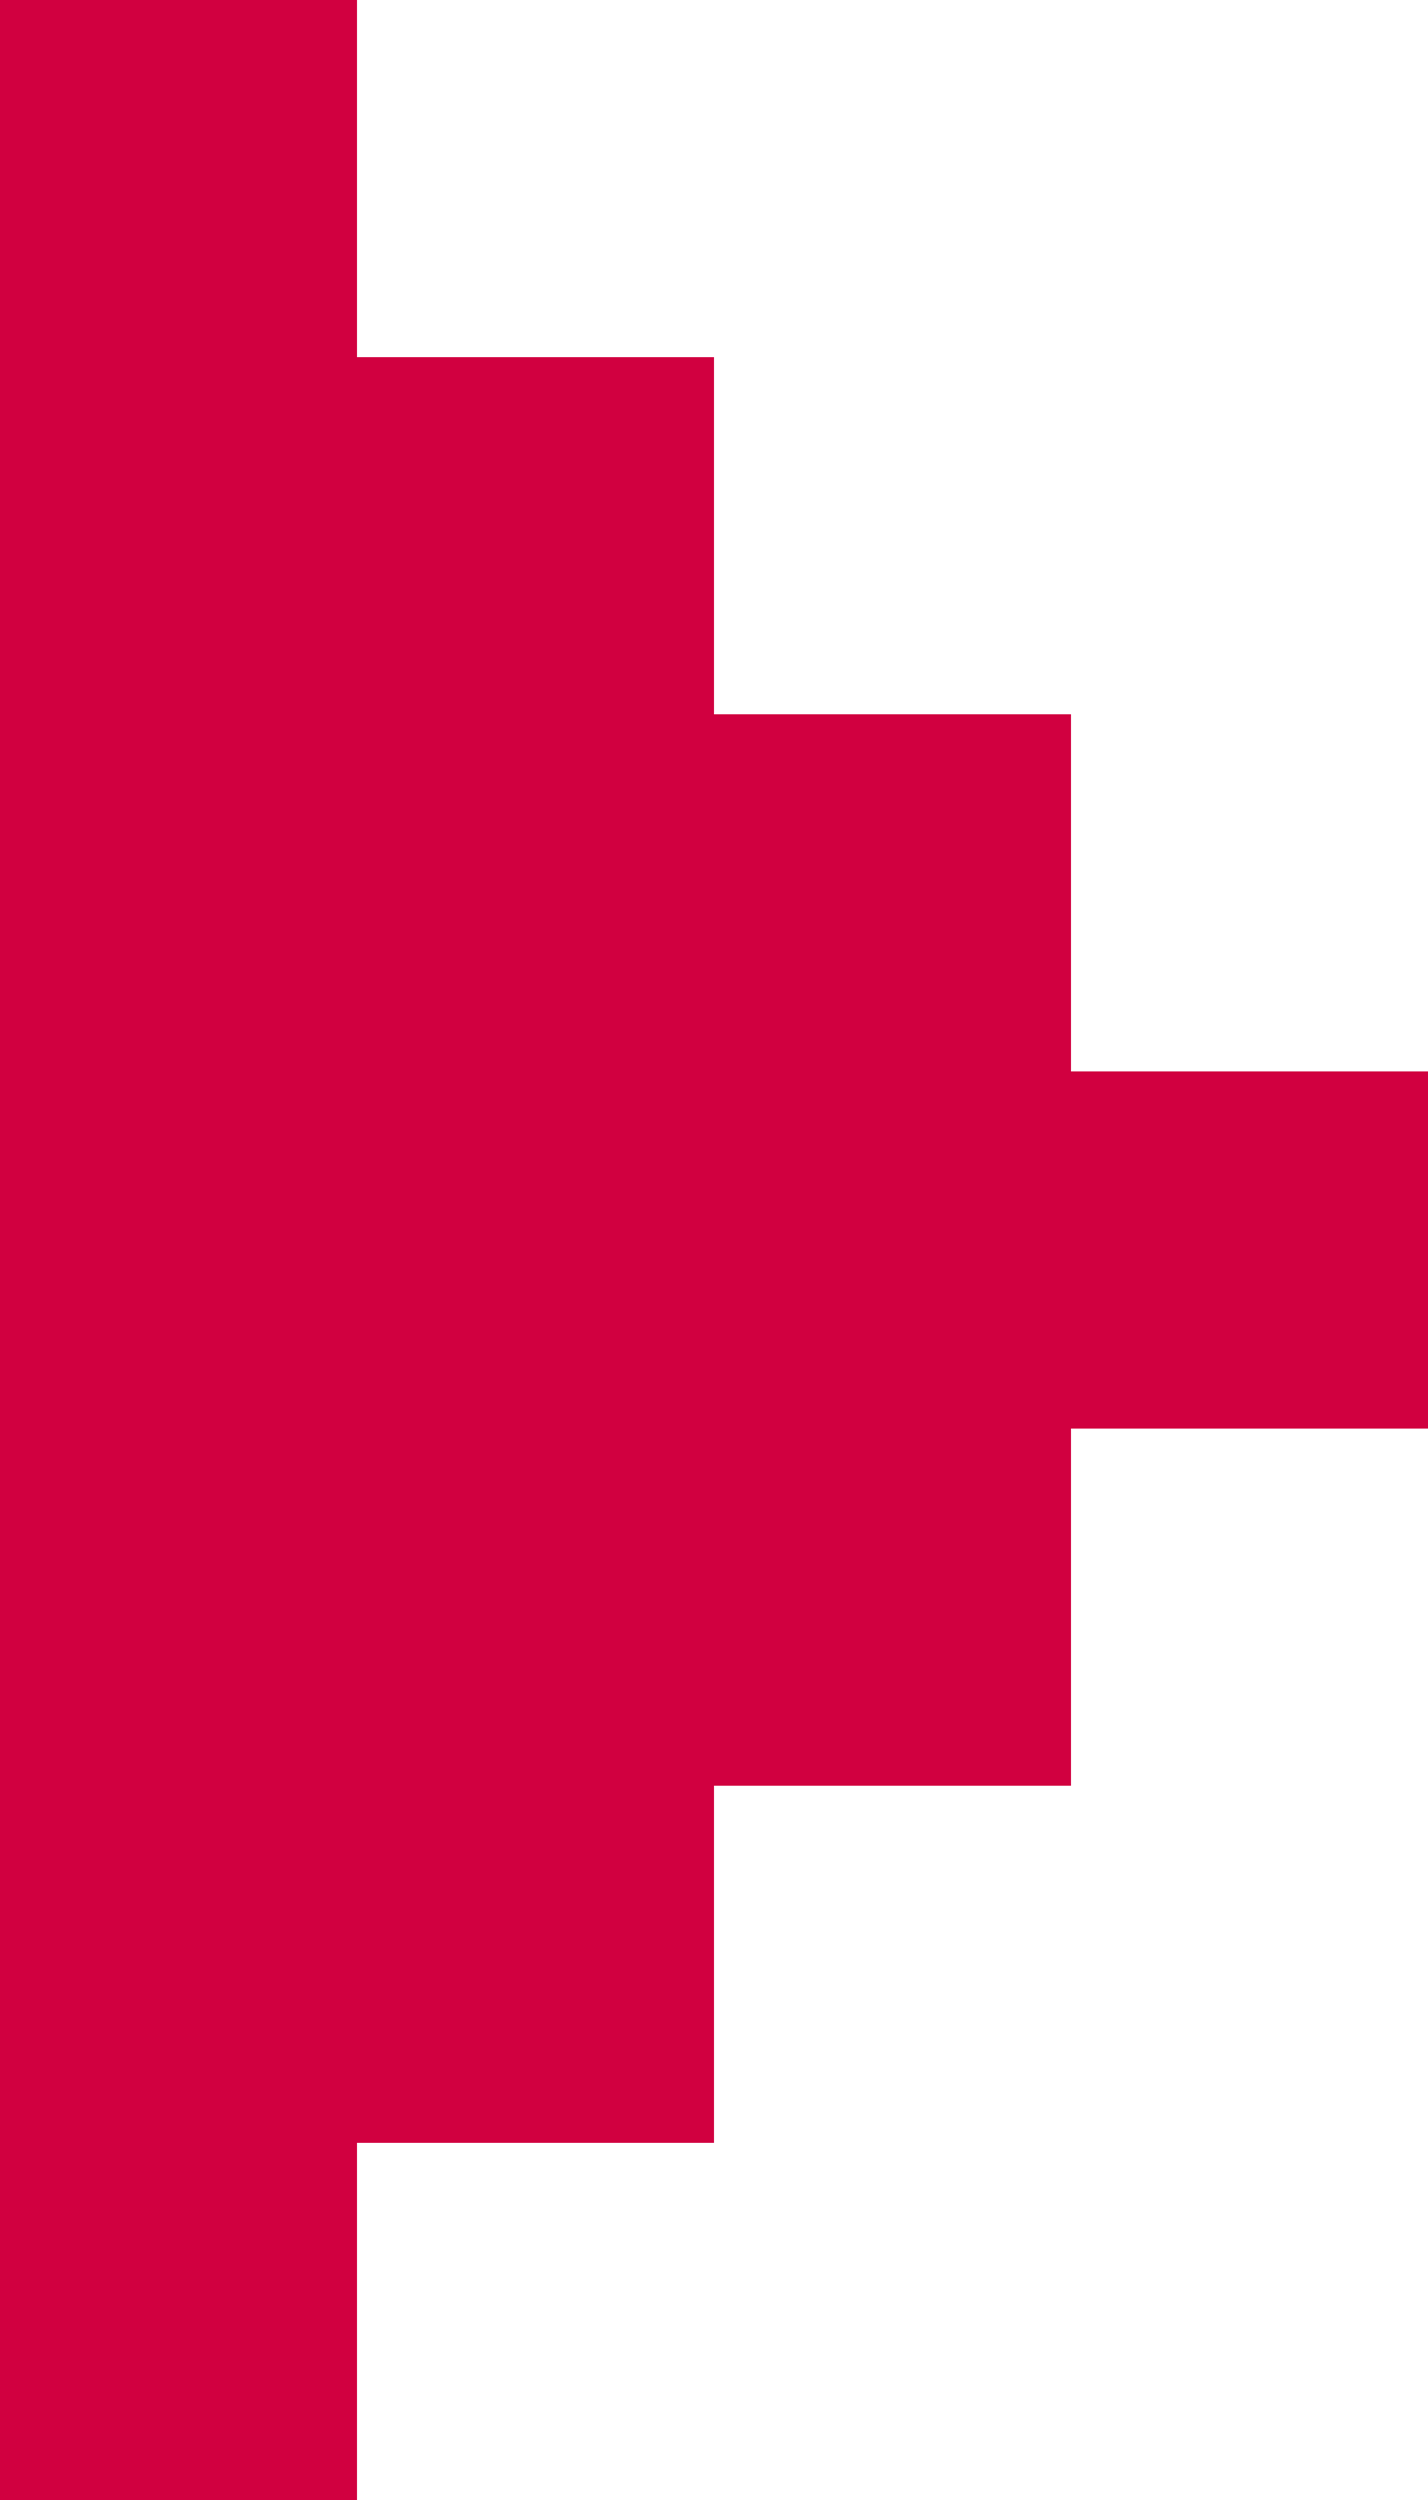
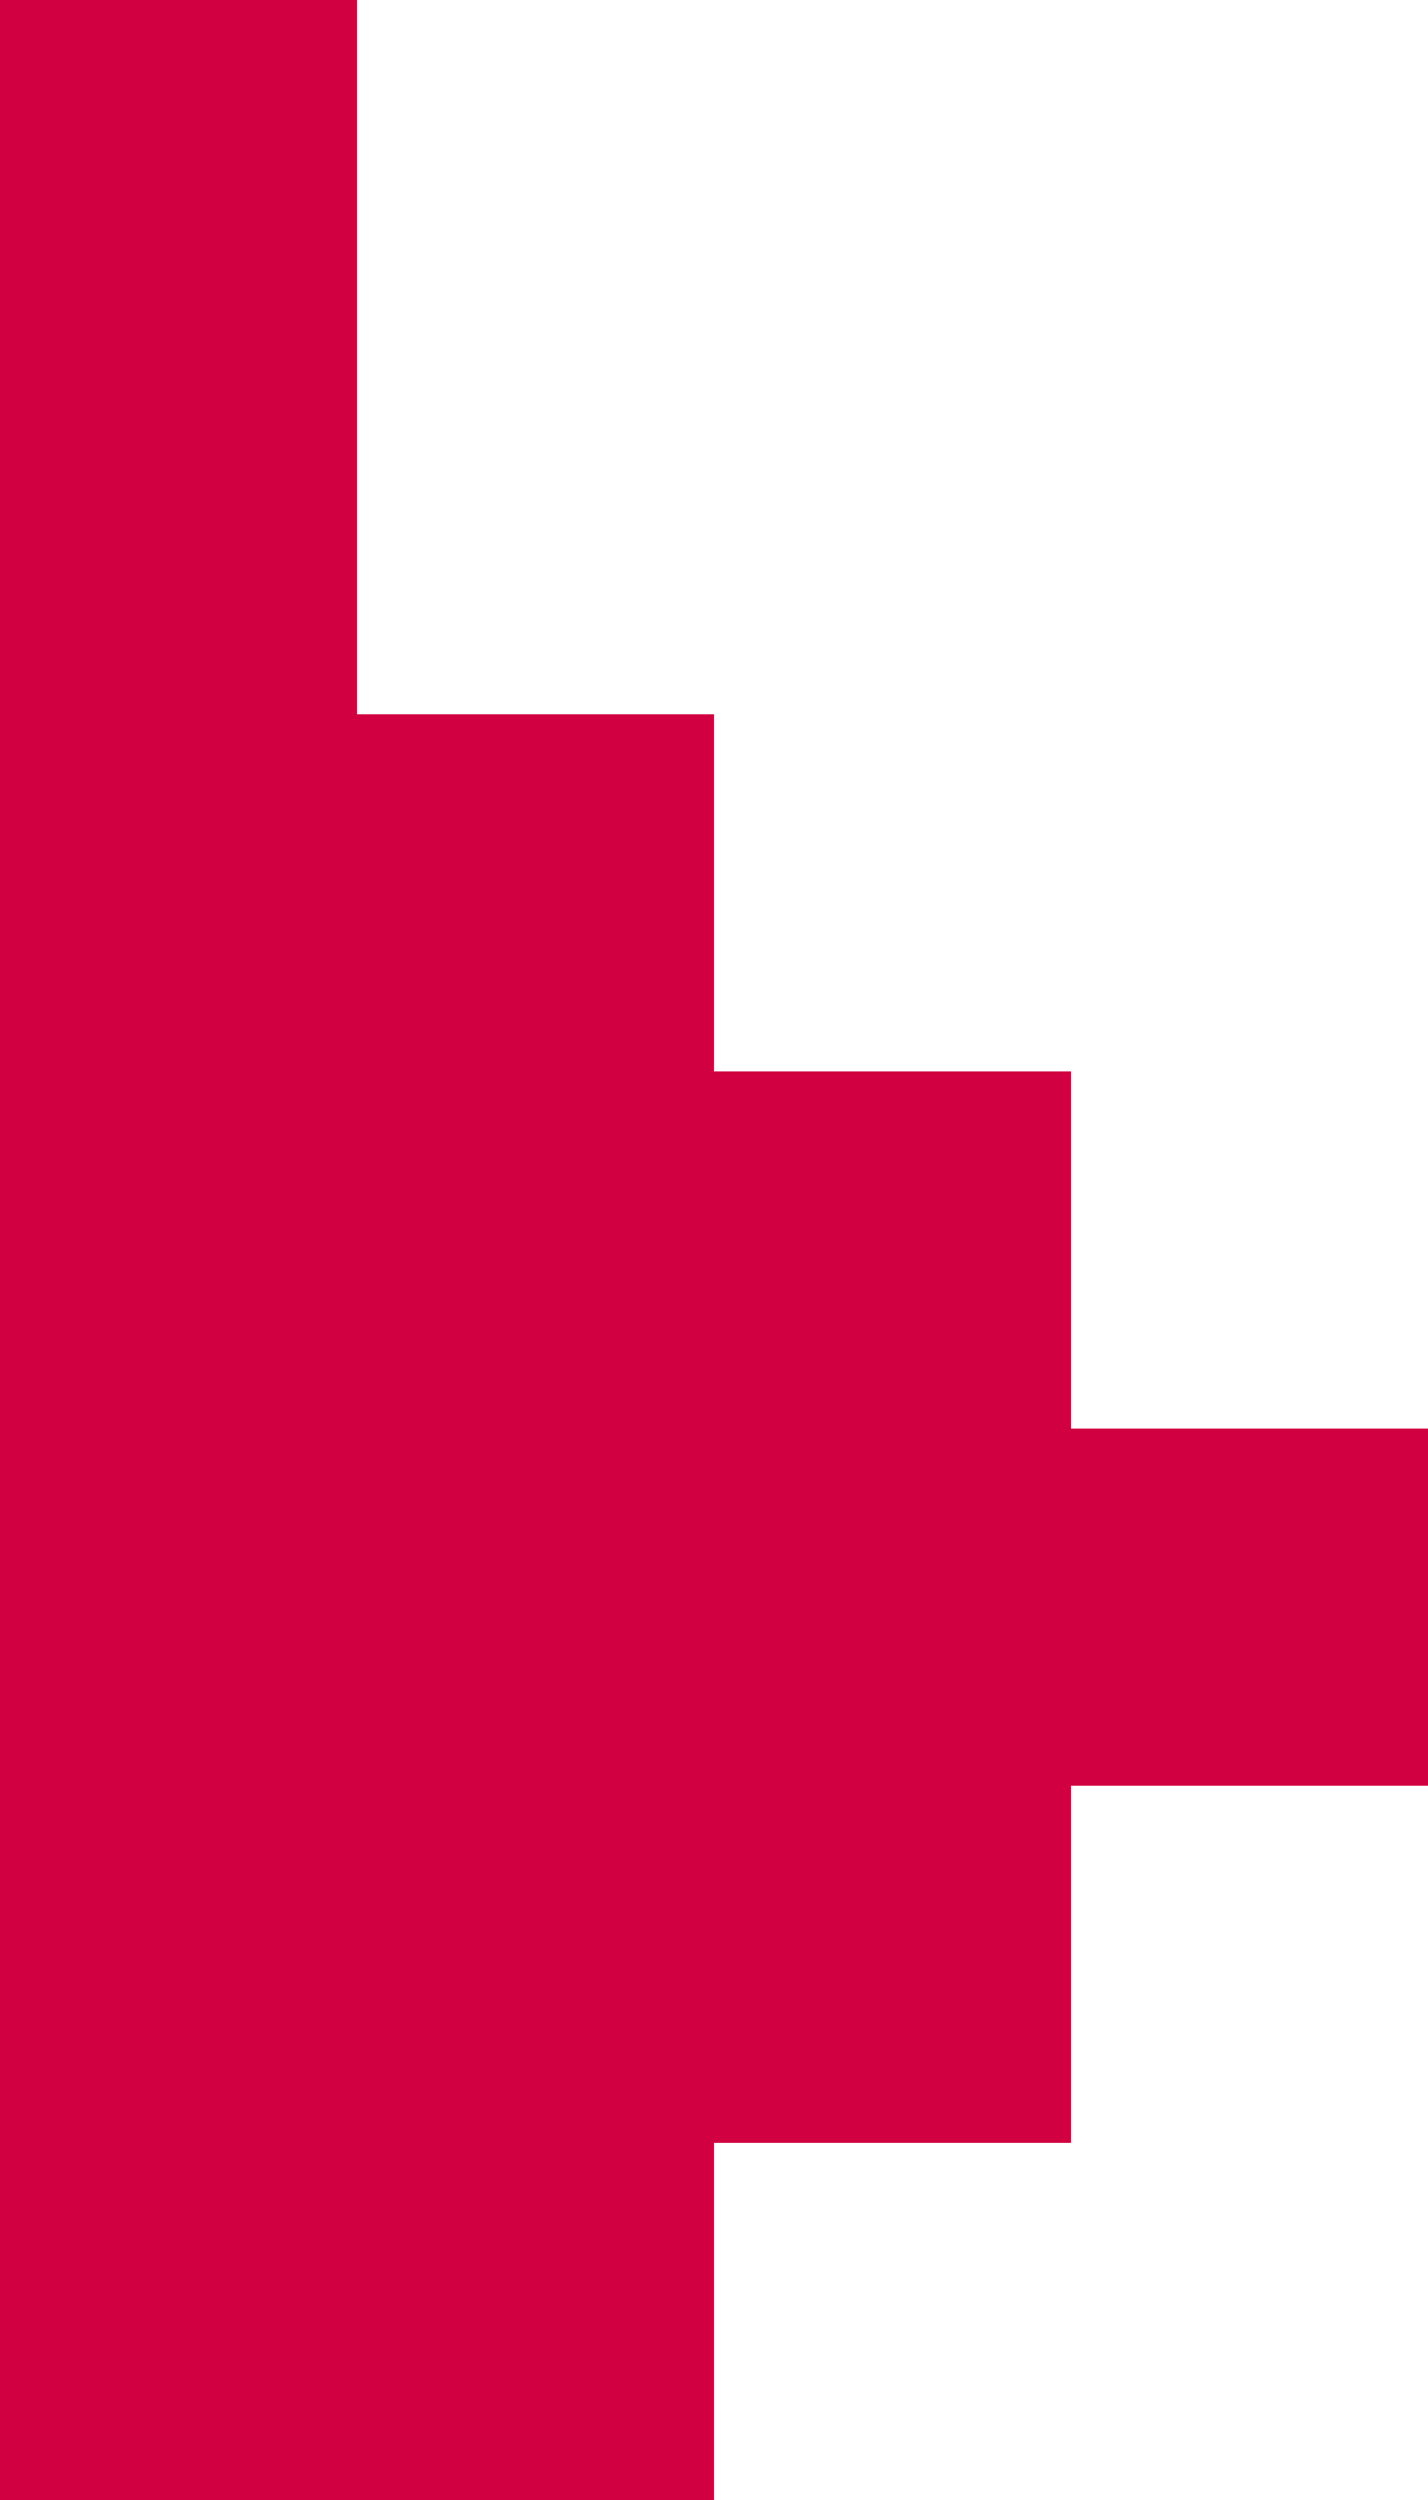
<svg xmlns="http://www.w3.org/2000/svg" id="Layer_1" data-name="Layer 1" version="1.1" viewBox="0 0 18 31.5">
  <defs>
    <style>
      .cls-1 {
        fill: #d10040;
        stroke-width: 0px;
      }
    </style>
  </defs>
  <g id="Group_230" data-name="Group 230">
-     <path id="Path_380" data-name="Path 380" class="cls-1" d="M0,13.5v18h4.5v-4.5h4.5v-4.5h4.5v-4.5h4.5v-4.5h-4.5v-4.5h-4.5v-4.5h-4.5V0H0v13.5Z" />
+     <path id="Path_380" data-name="Path 380" class="cls-1" d="M0,13.5v18h4.5h4.5v-4.5h4.5v-4.5h4.5v-4.5h-4.5v-4.5h-4.5v-4.5h-4.5V0H0v13.5Z" />
  </g>
</svg>